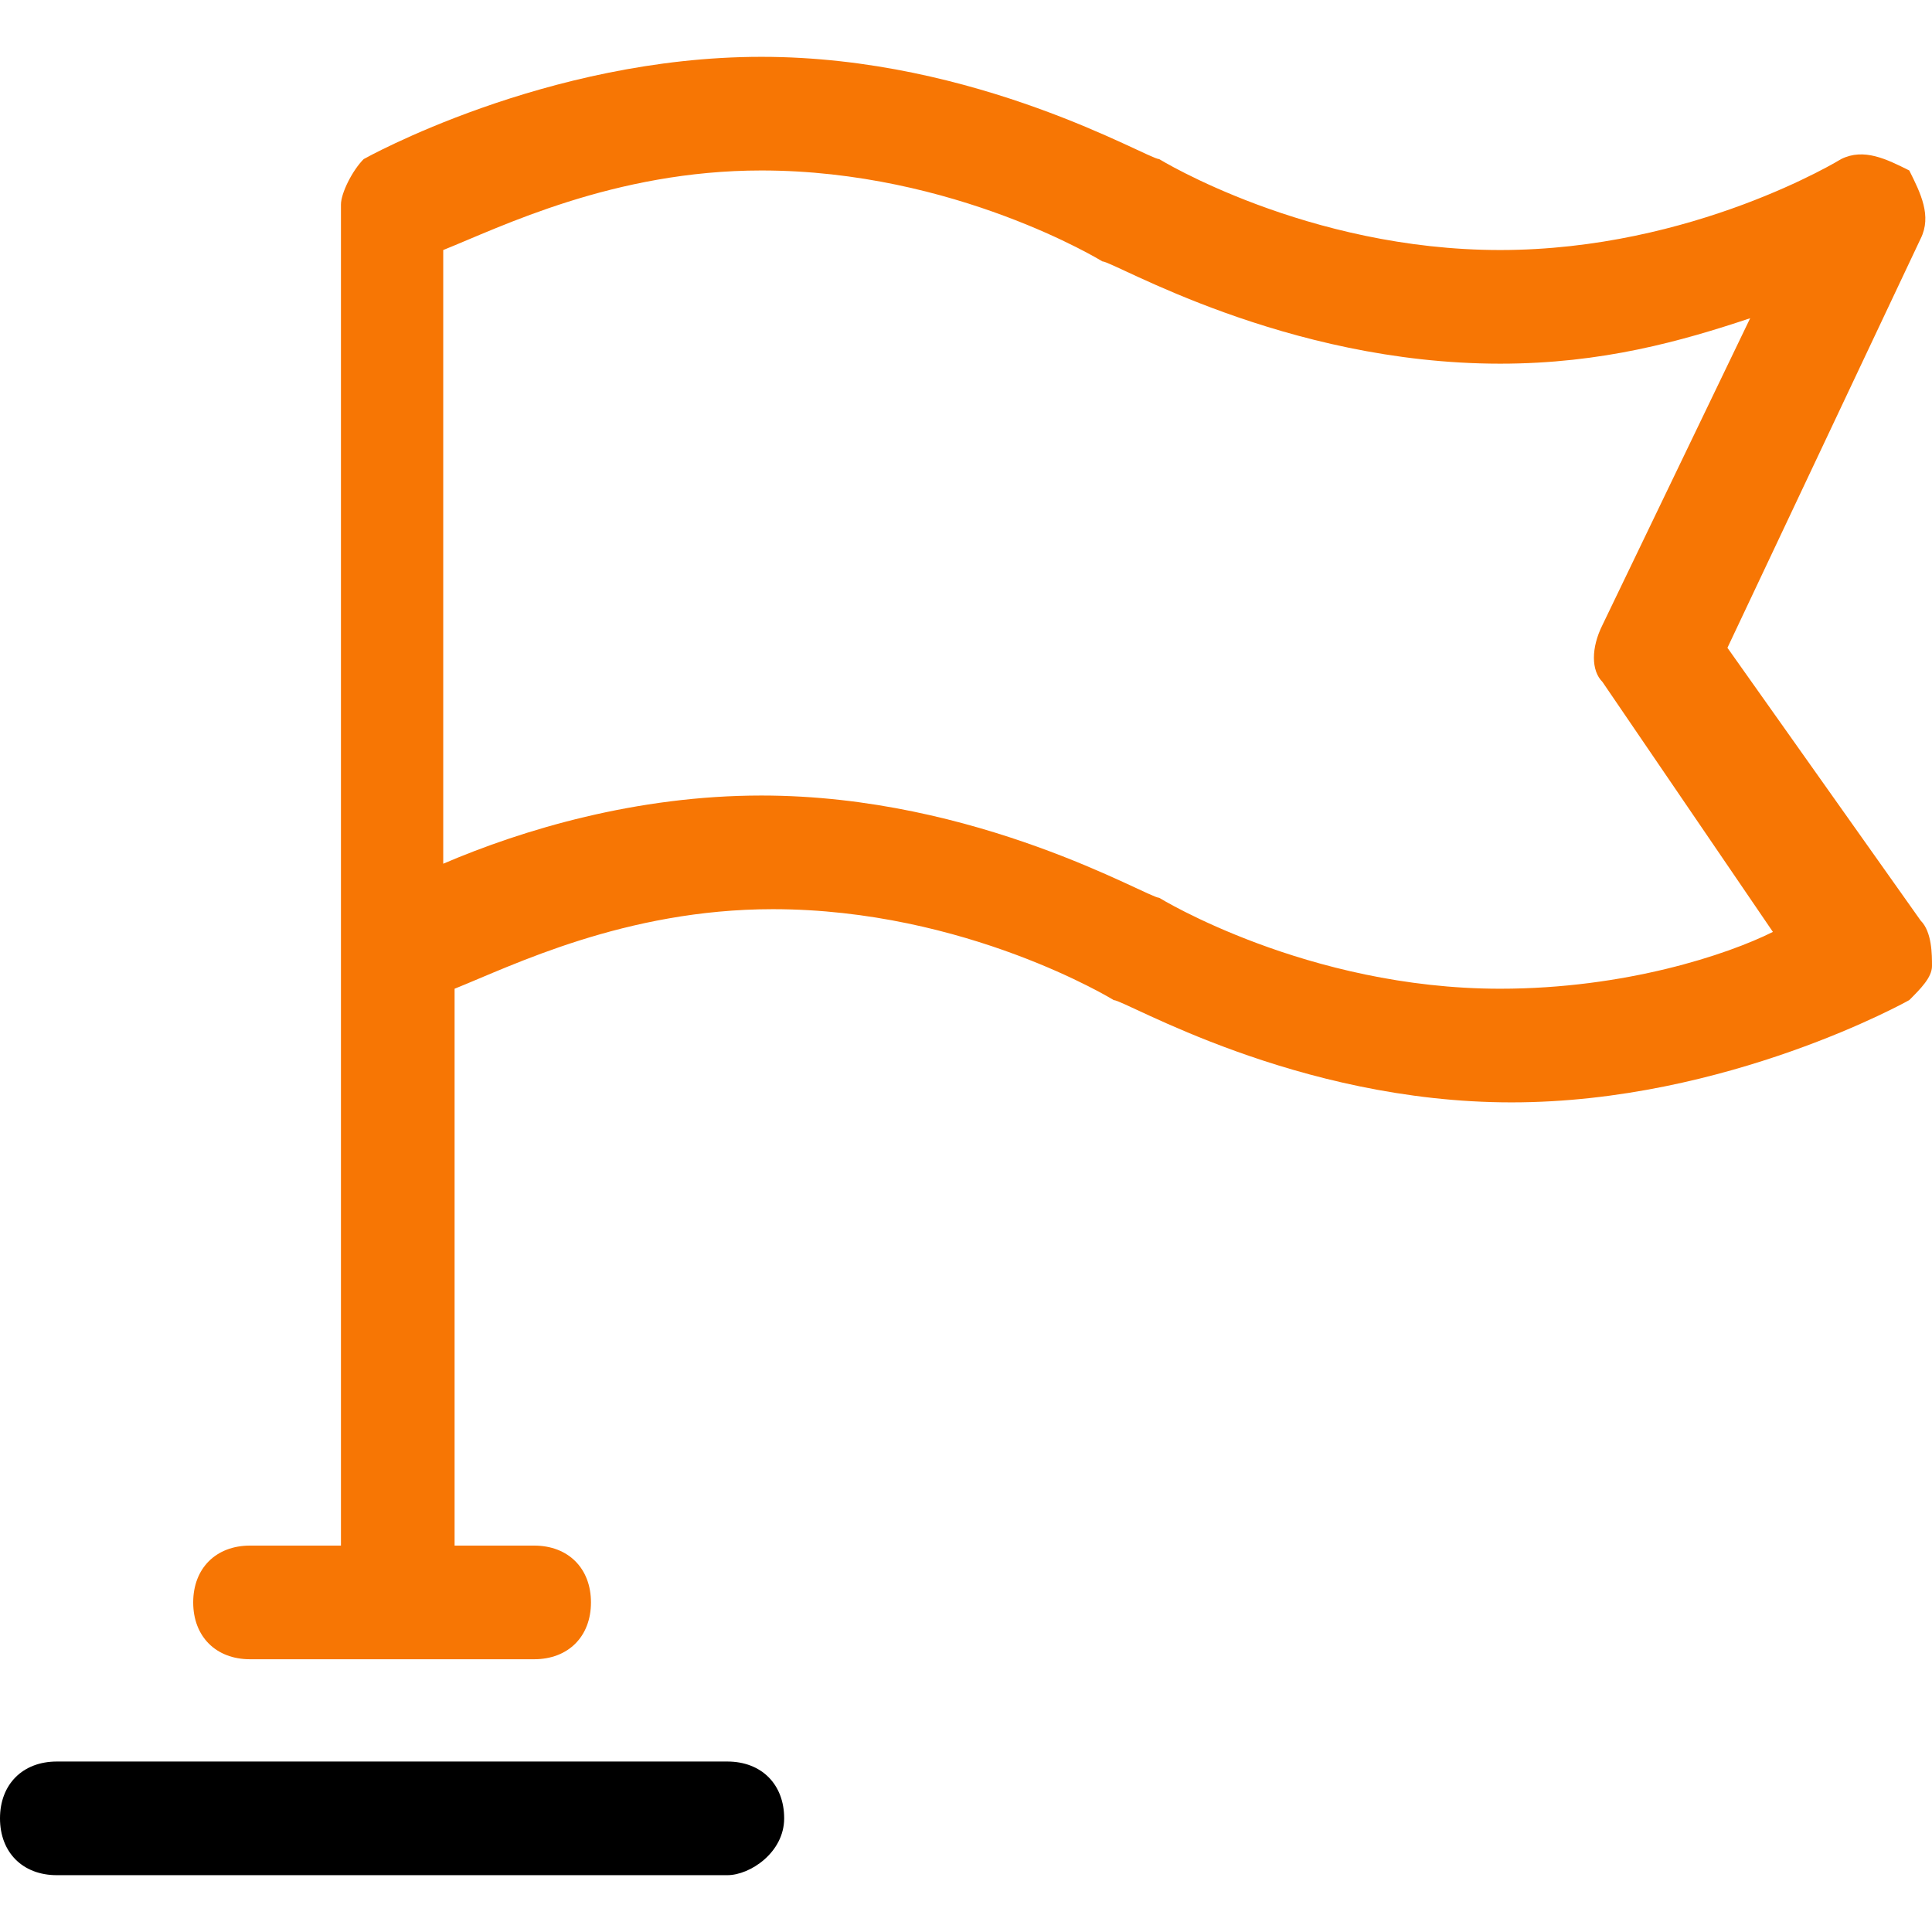
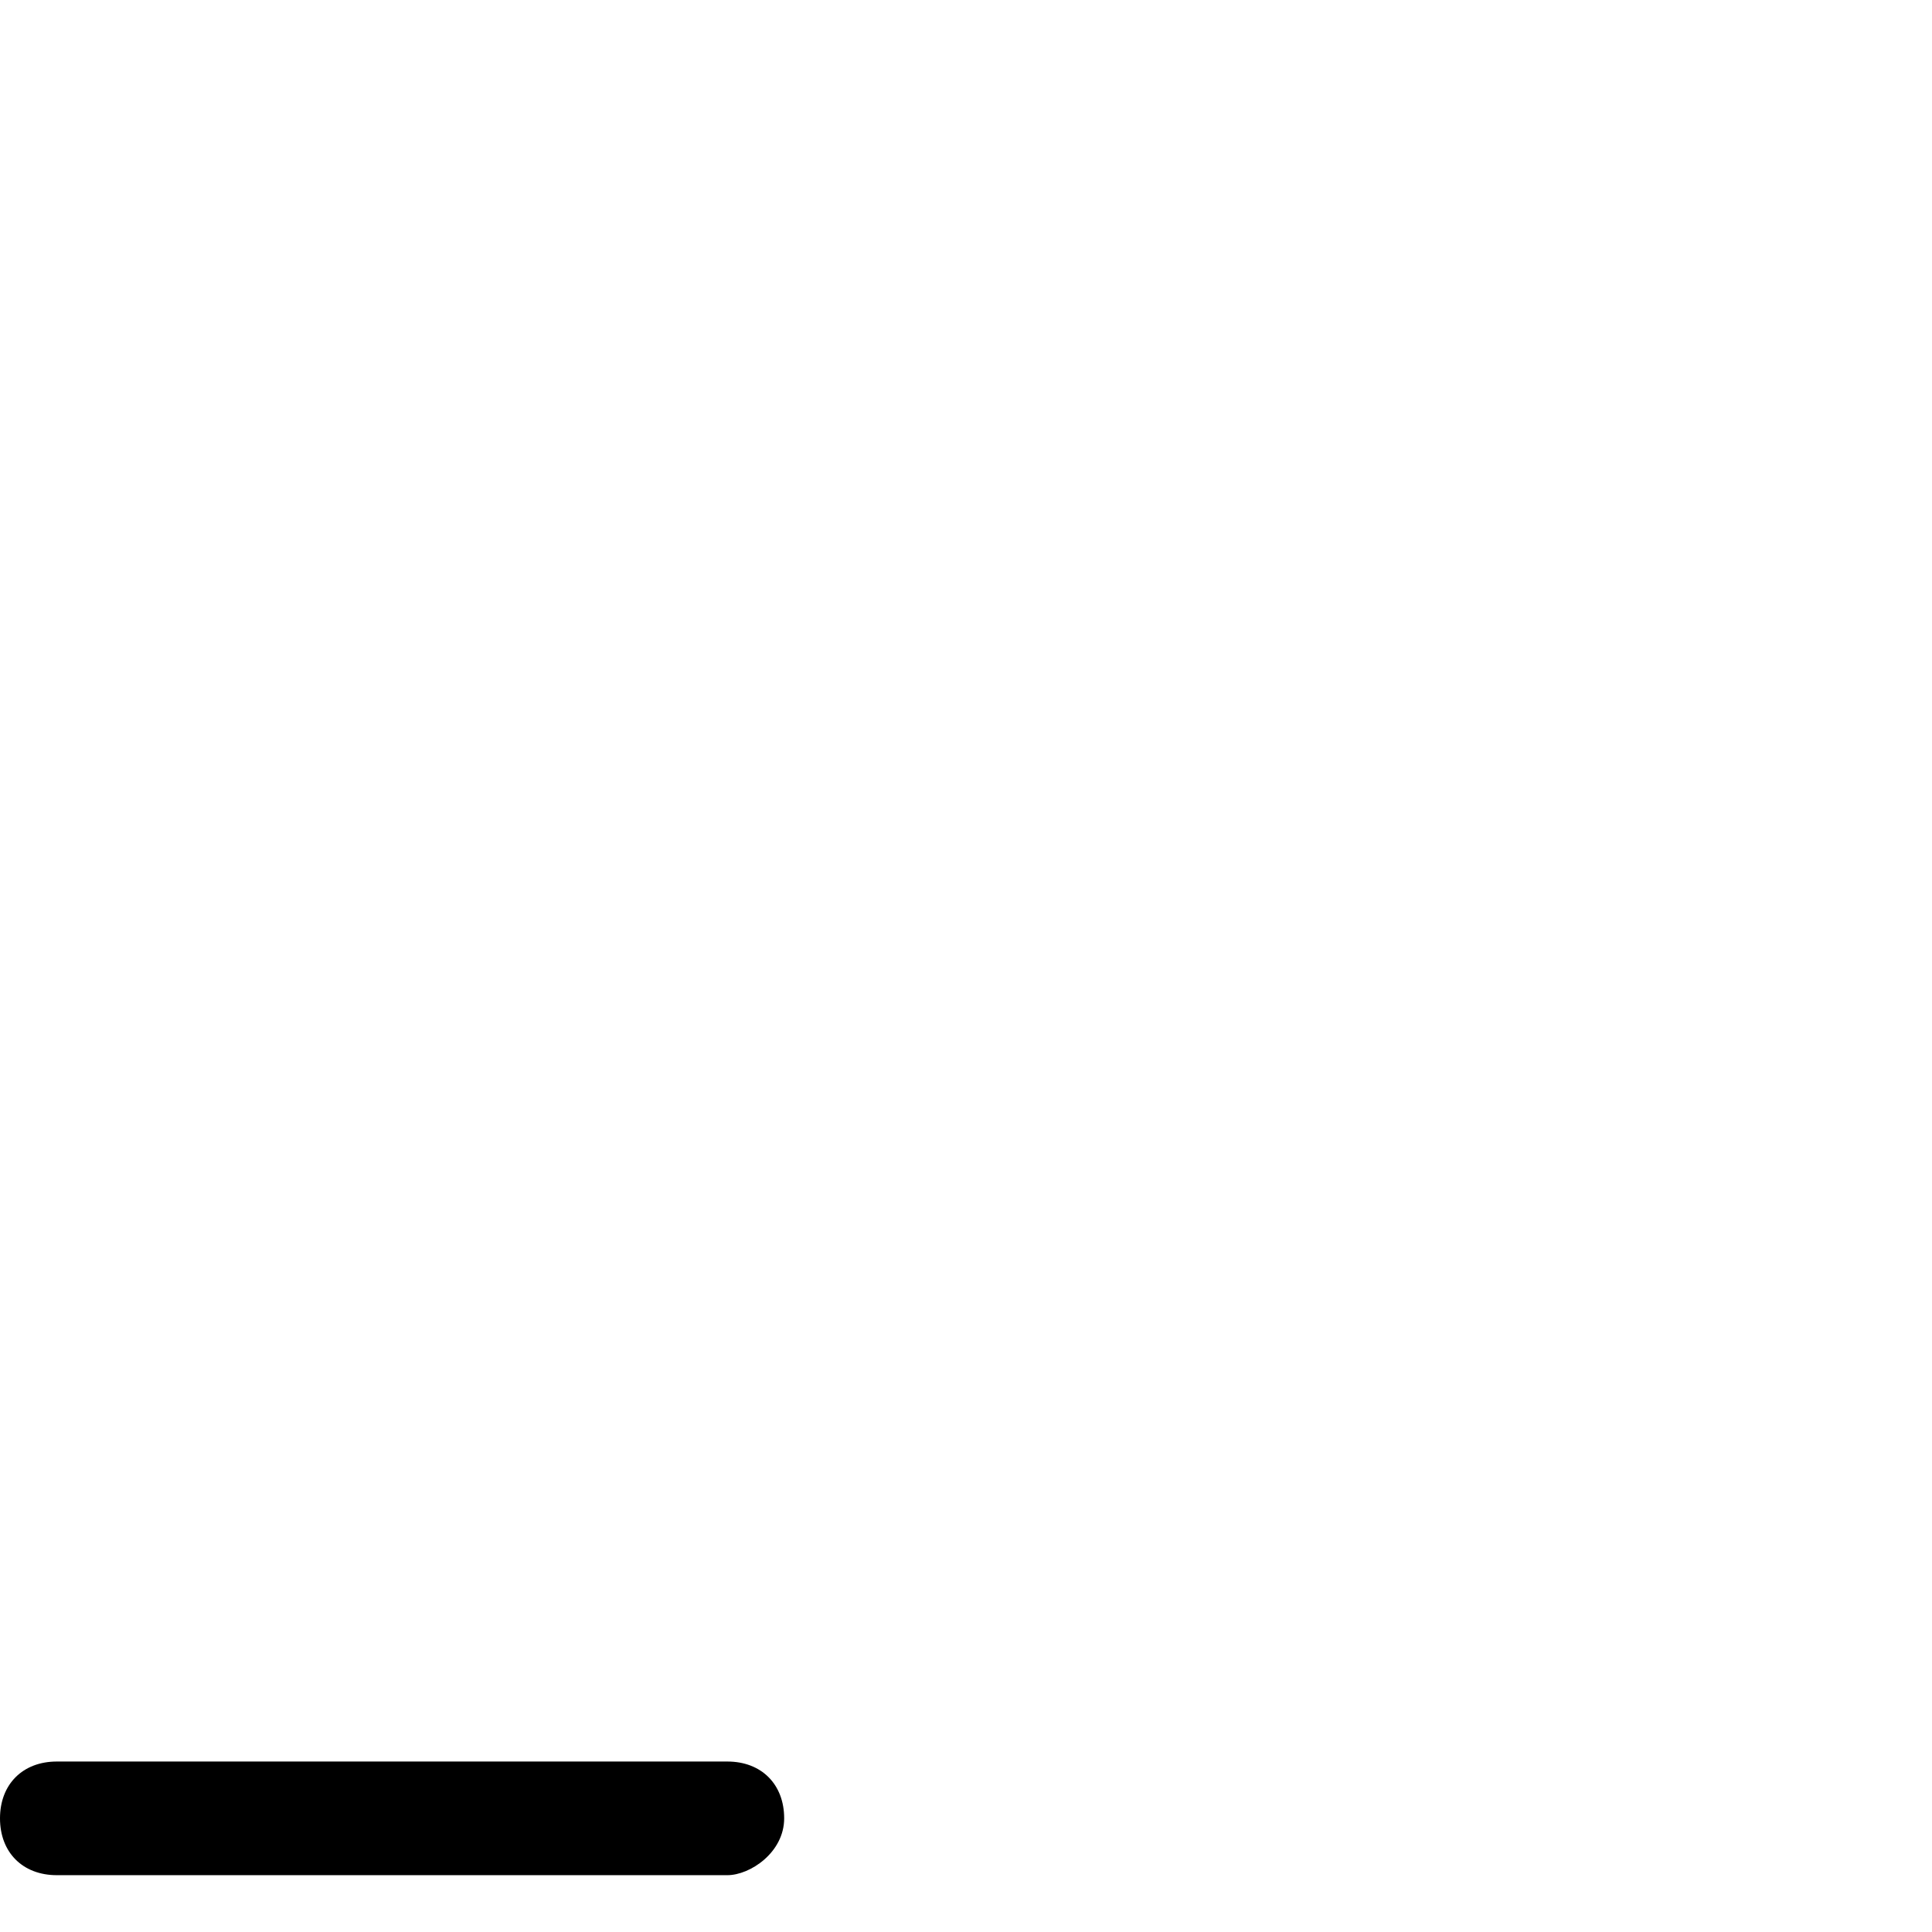
<svg xmlns="http://www.w3.org/2000/svg" version="1.1" viewBox="0 0 295.82 295.82" enable-background="new 0 0 295.82 295.82">
  <g>
    <g>
      <path d="m111.368,269.718h-102.667c-5.22,0-8.701,3.48-8.701,8.701s3.48,8.701 8.701,8.701h102.667c3.48,0 8.701-3.48 8.701-8.701s-3.481-8.701-8.701-8.701z" />
-       <path d="m294.08,140.95l-29.582-41.763 29.582-62.644c1.74-3.48 0-6.96-1.74-10.441-3.48-1.74-6.96-3.48-10.441-1.74 0,0-22.621,13.921-52.204,13.921s-52.204-13.921-52.204-13.921c-1.74,0-27.842-15.661-60.904-15.661s-60.903,15.66-60.903,15.66c-1.74,1.74-3.48,5.22-3.48,6.96v205.334h-13.922c-5.22,0-8.701,3.48-8.701,8.701s3.48,8.701 8.701,8.701h43.503c5.22,0 8.701-3.48 8.701-8.701s-3.48-8.701-8.701-8.701h-12.181v-85.265c8.701-3.48 26.102-12.181 48.723-12.181 29.582,0 52.204,13.921 52.204,13.921 1.74,0 27.842,15.661 60.904,15.661s60.904-15.661 60.904-15.661c1.74-1.74 3.48-3.48 3.48-5.22 0.001-1.74 0.001-5.22-1.739-6.96zm-64.384,10.44c-29.582,0-52.204-13.921-52.204-13.921-1.74,0-27.842-15.661-60.904-15.661-19.141,0-36.543,5.22-48.723,10.441v-93.966c8.701-3.48 26.102-12.181 48.723-12.181 29.582,0 52.204,13.921 52.204,13.921 1.74,0 27.842,15.661 60.904,15.661 15.661,0 27.842-3.48 38.283-6.96l-22.621,46.983c-1.74,3.48-1.74,6.96 0,8.701l26.102,38.283c-6.961,3.479-22.623,8.699-41.764,8.699z" fill="#f77604" />
    </g>
  </g>
</svg>